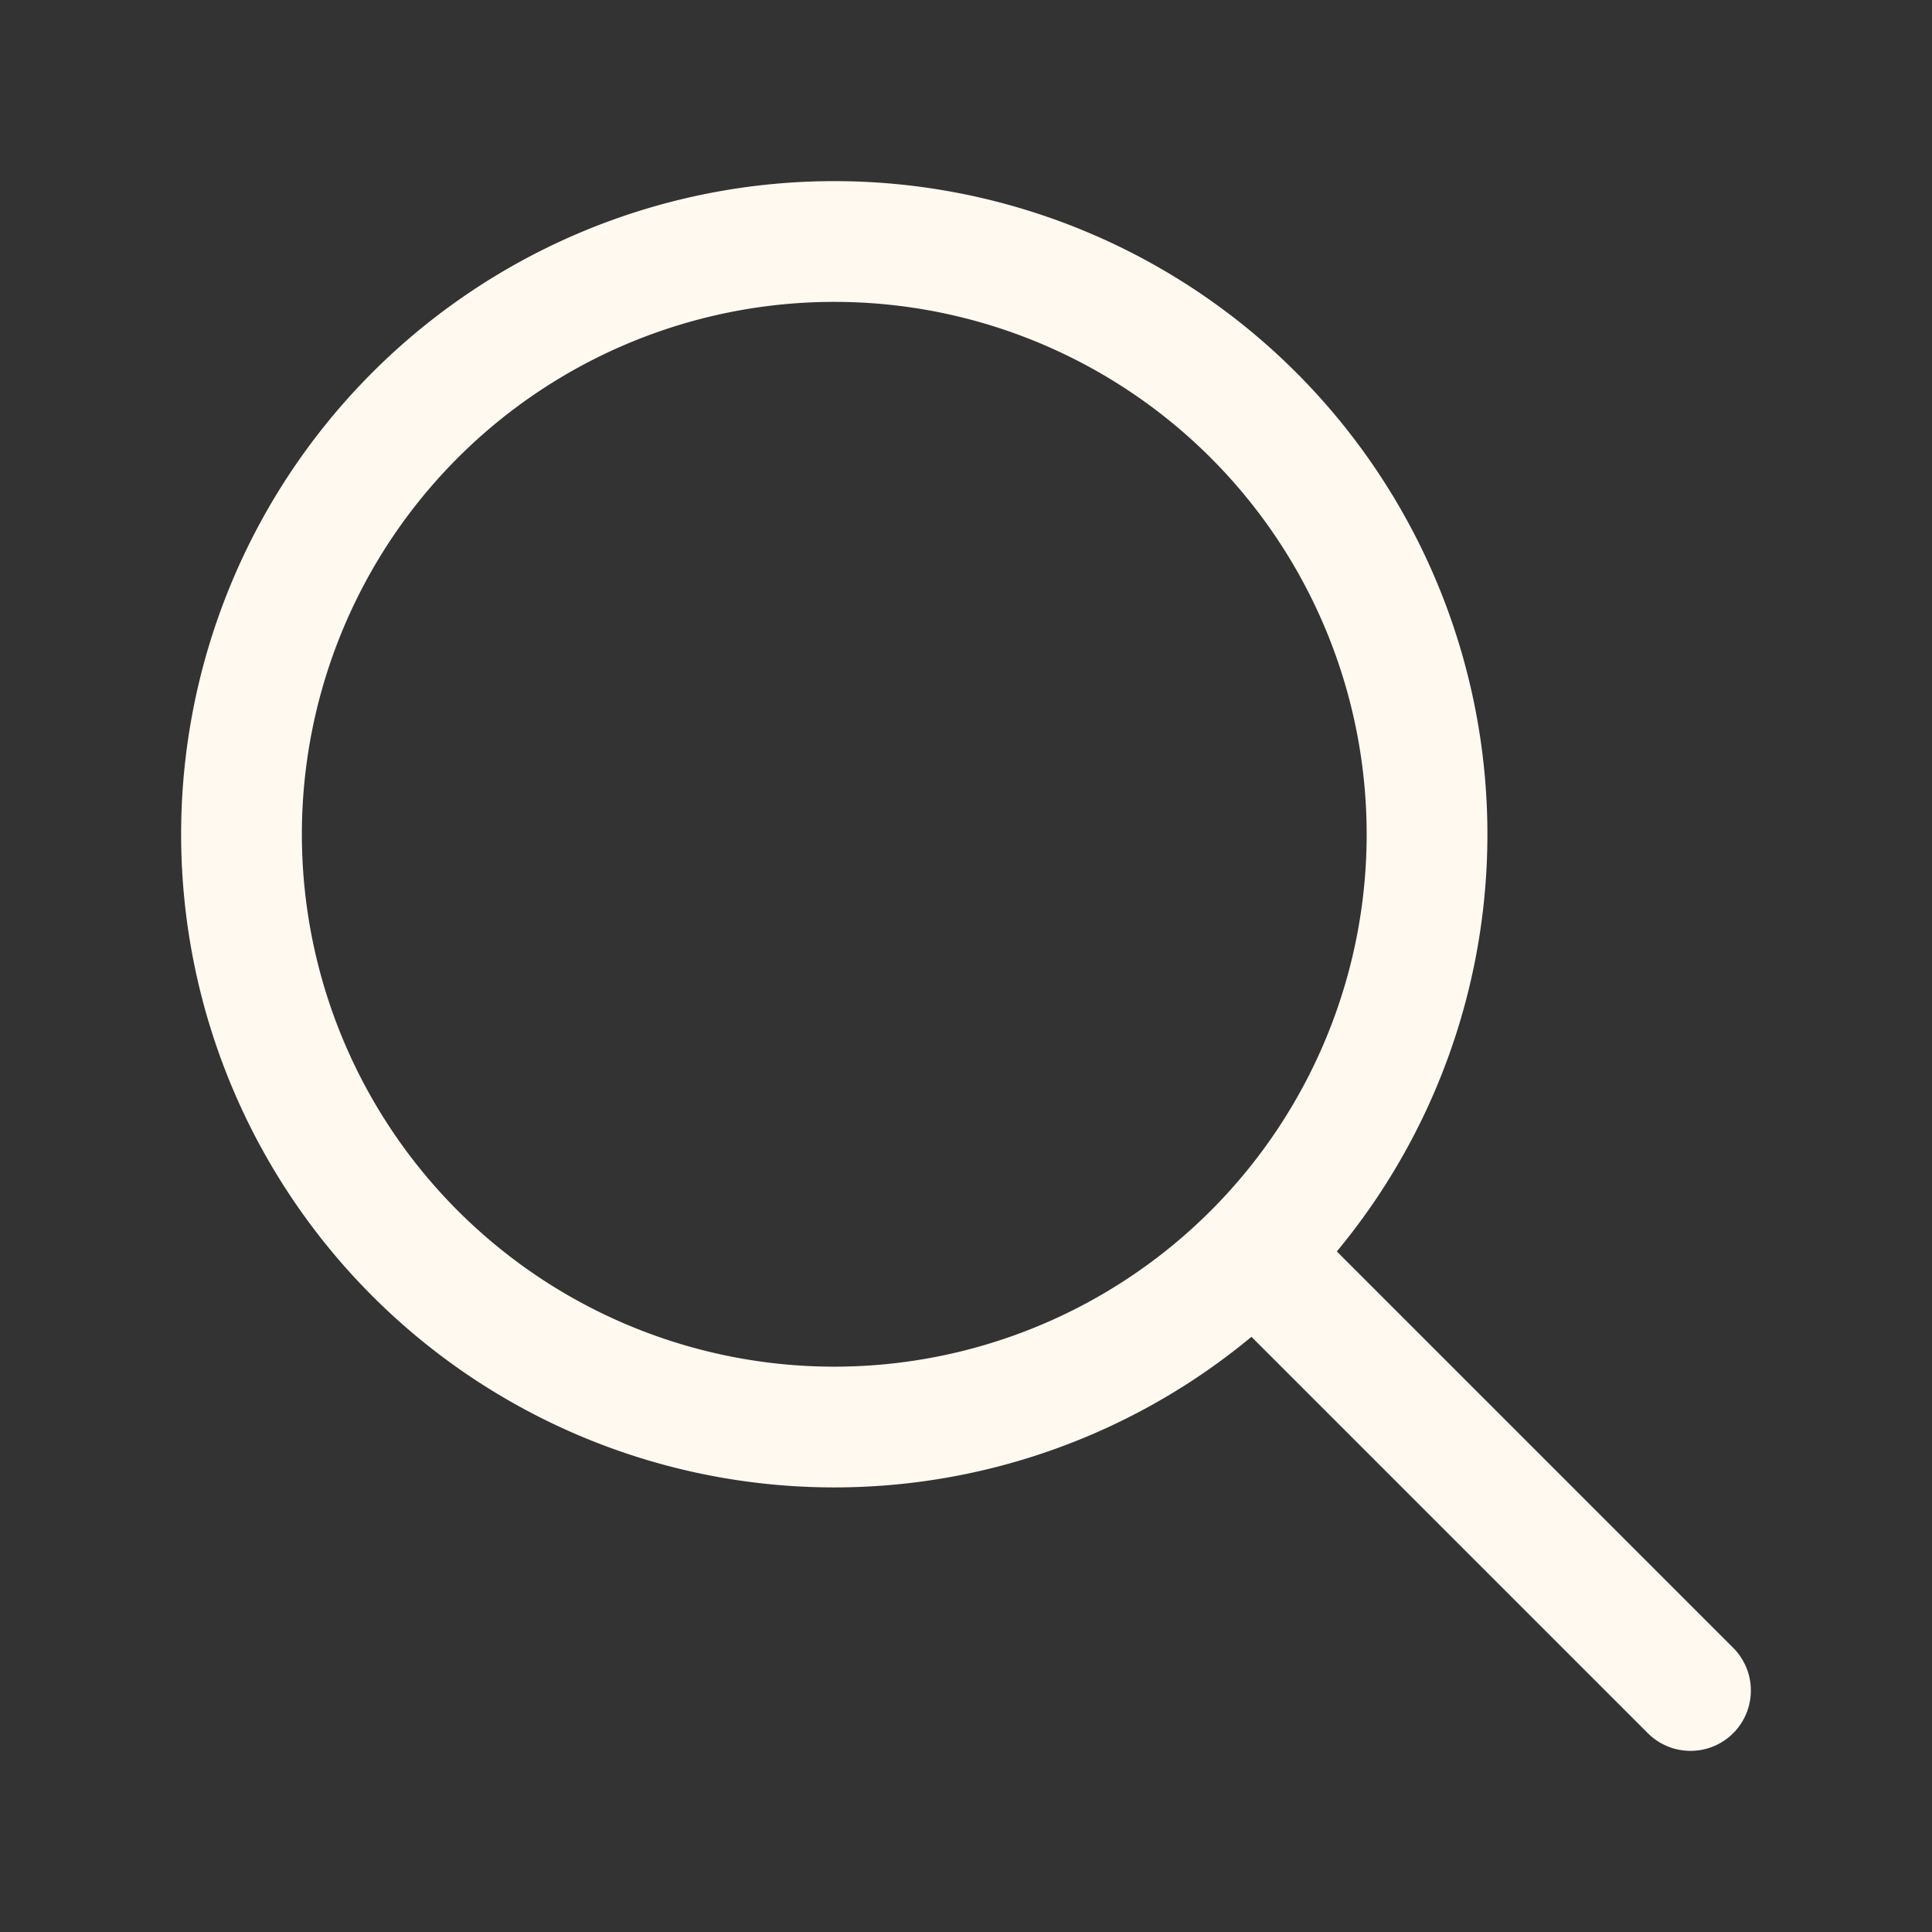
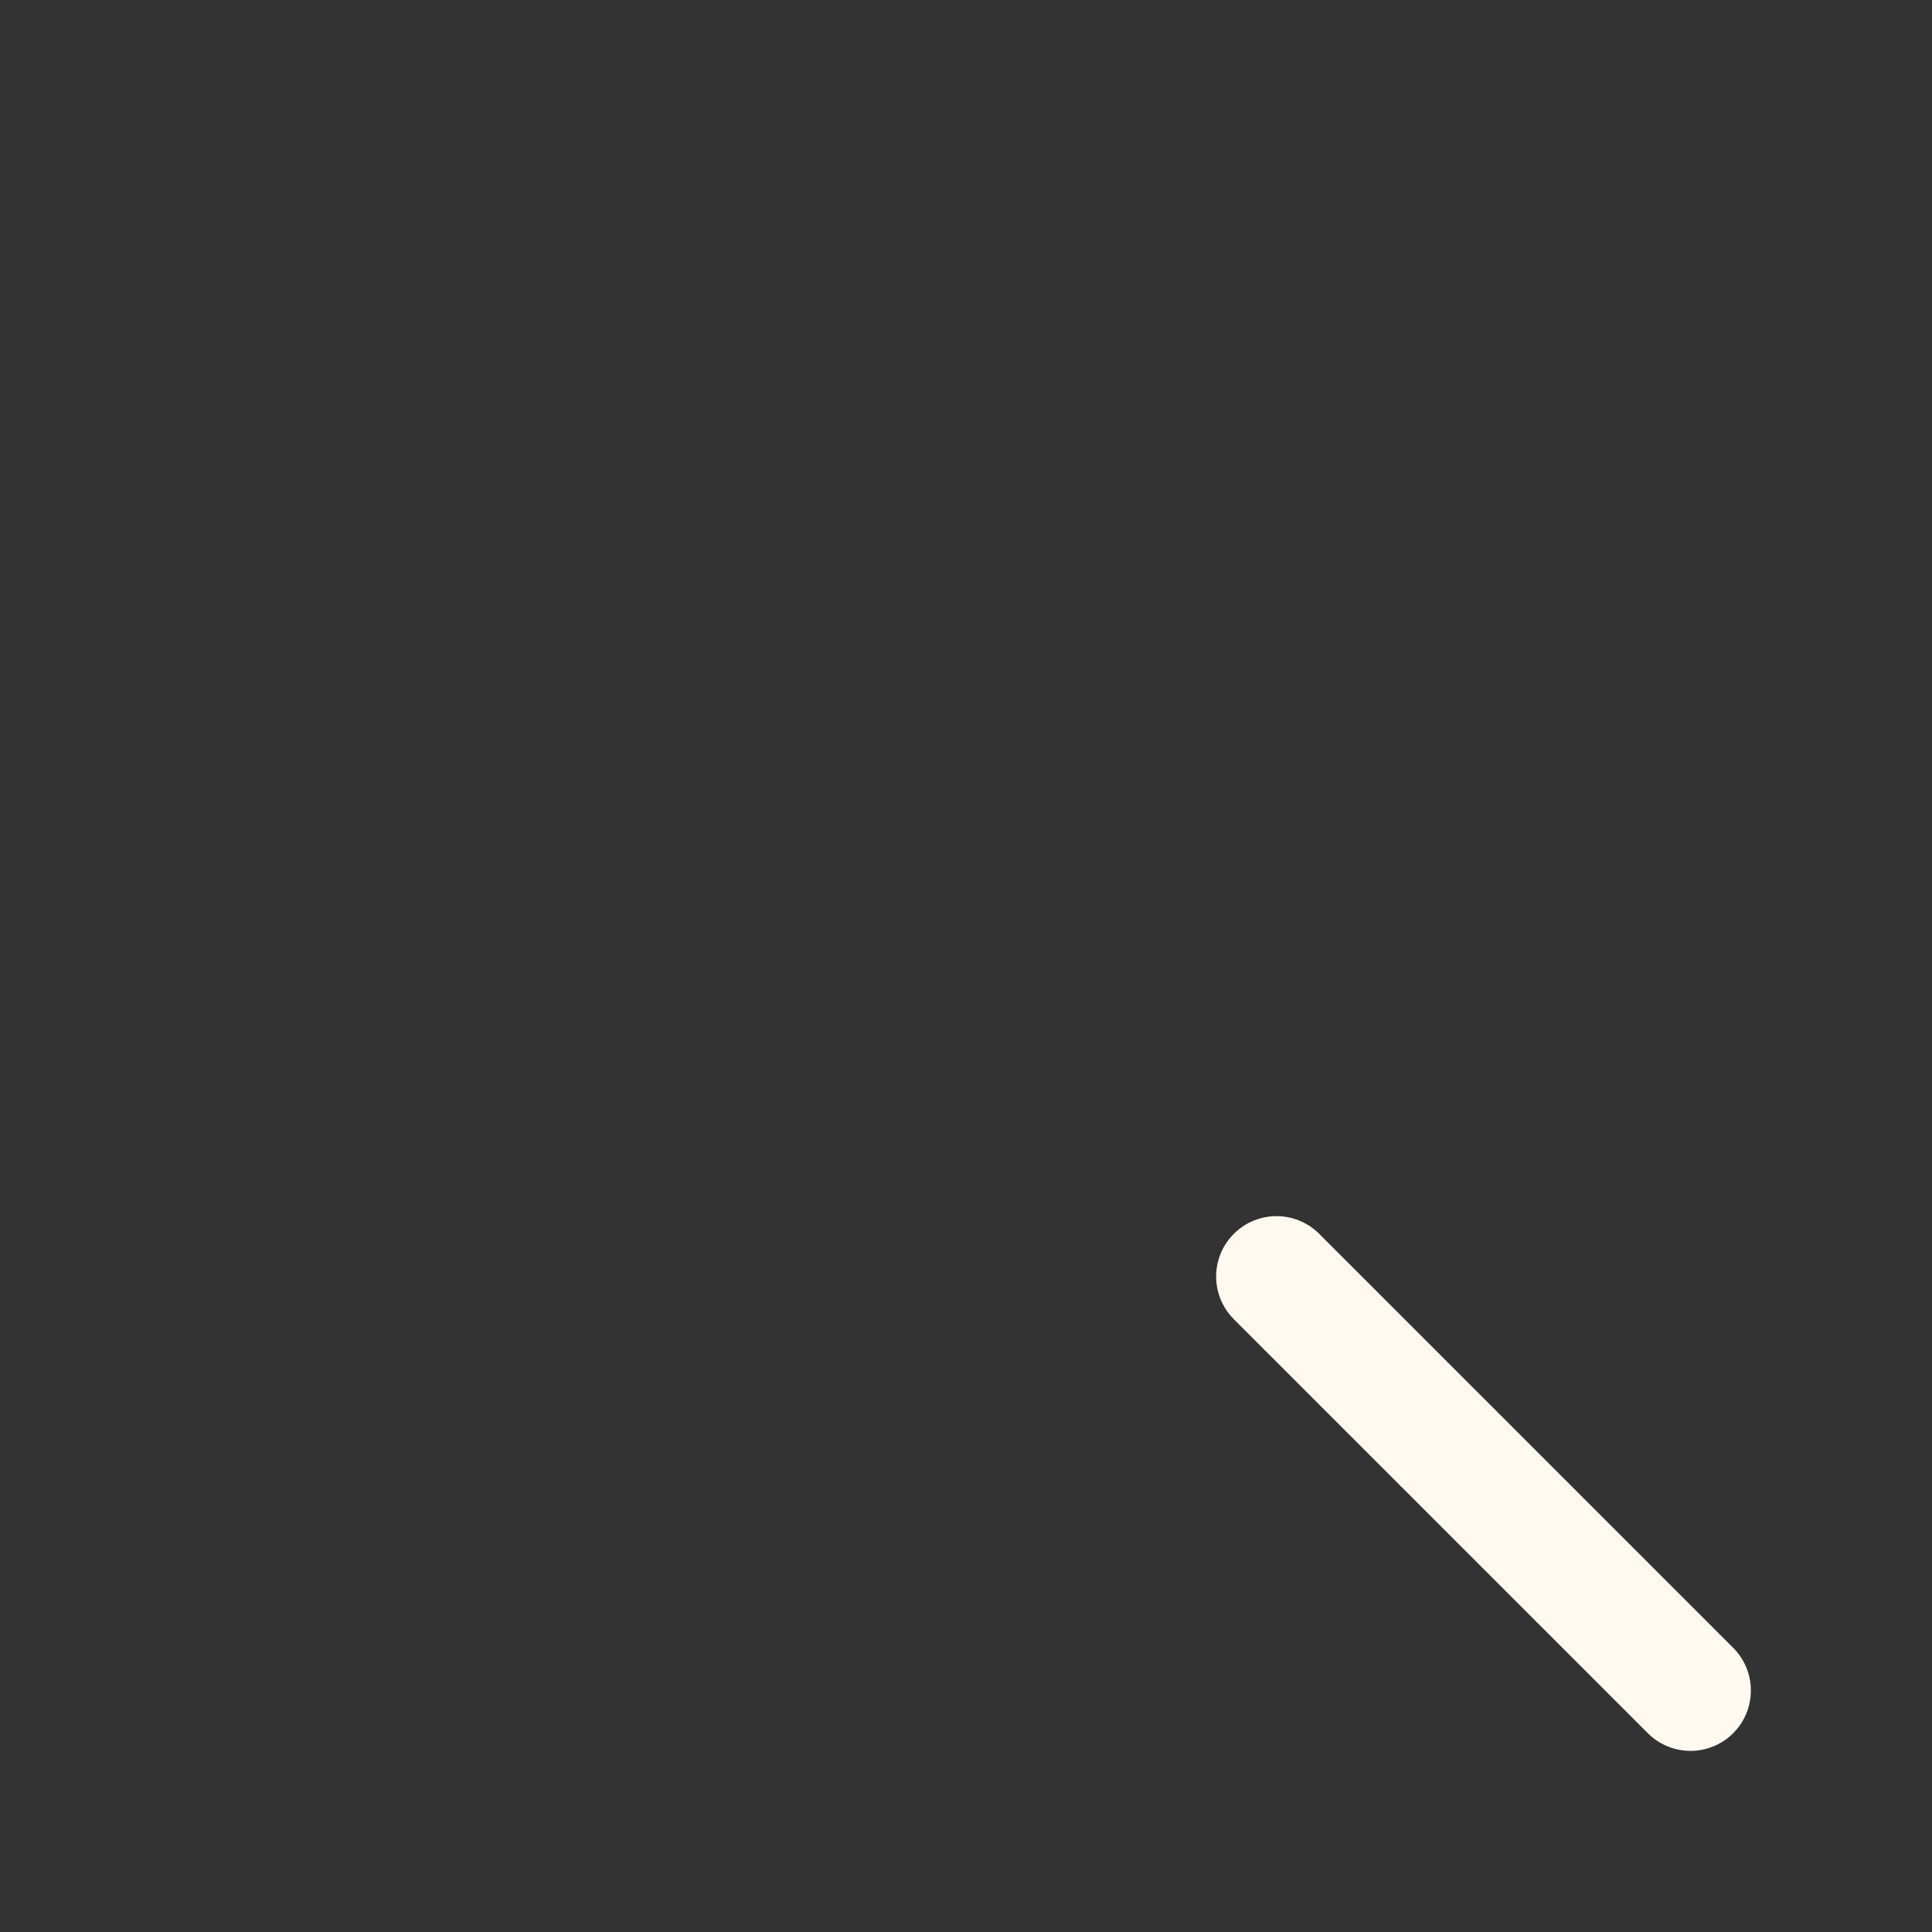
<svg xmlns="http://www.w3.org/2000/svg" class="ionicon" viewBox="0 0 512 512">
  <rect x="0" y="0" width="512" height="512" fill="#333333" stroke="none" />
  <title>Search</title>
-   <path d="M221.09 64a157.09 157.09 0 10157.09 157.09A157.1 157.1 0 00221.09 64z" fill="none" stroke="#FFF9F0" stroke-miterlimit="10" stroke-width="32" />
  <path fill="none" stroke="#FFF9F0" stroke-linecap="round" stroke-miterlimit="10" stroke-width="32" d="M338.29 338.29L448 448" />
</svg>